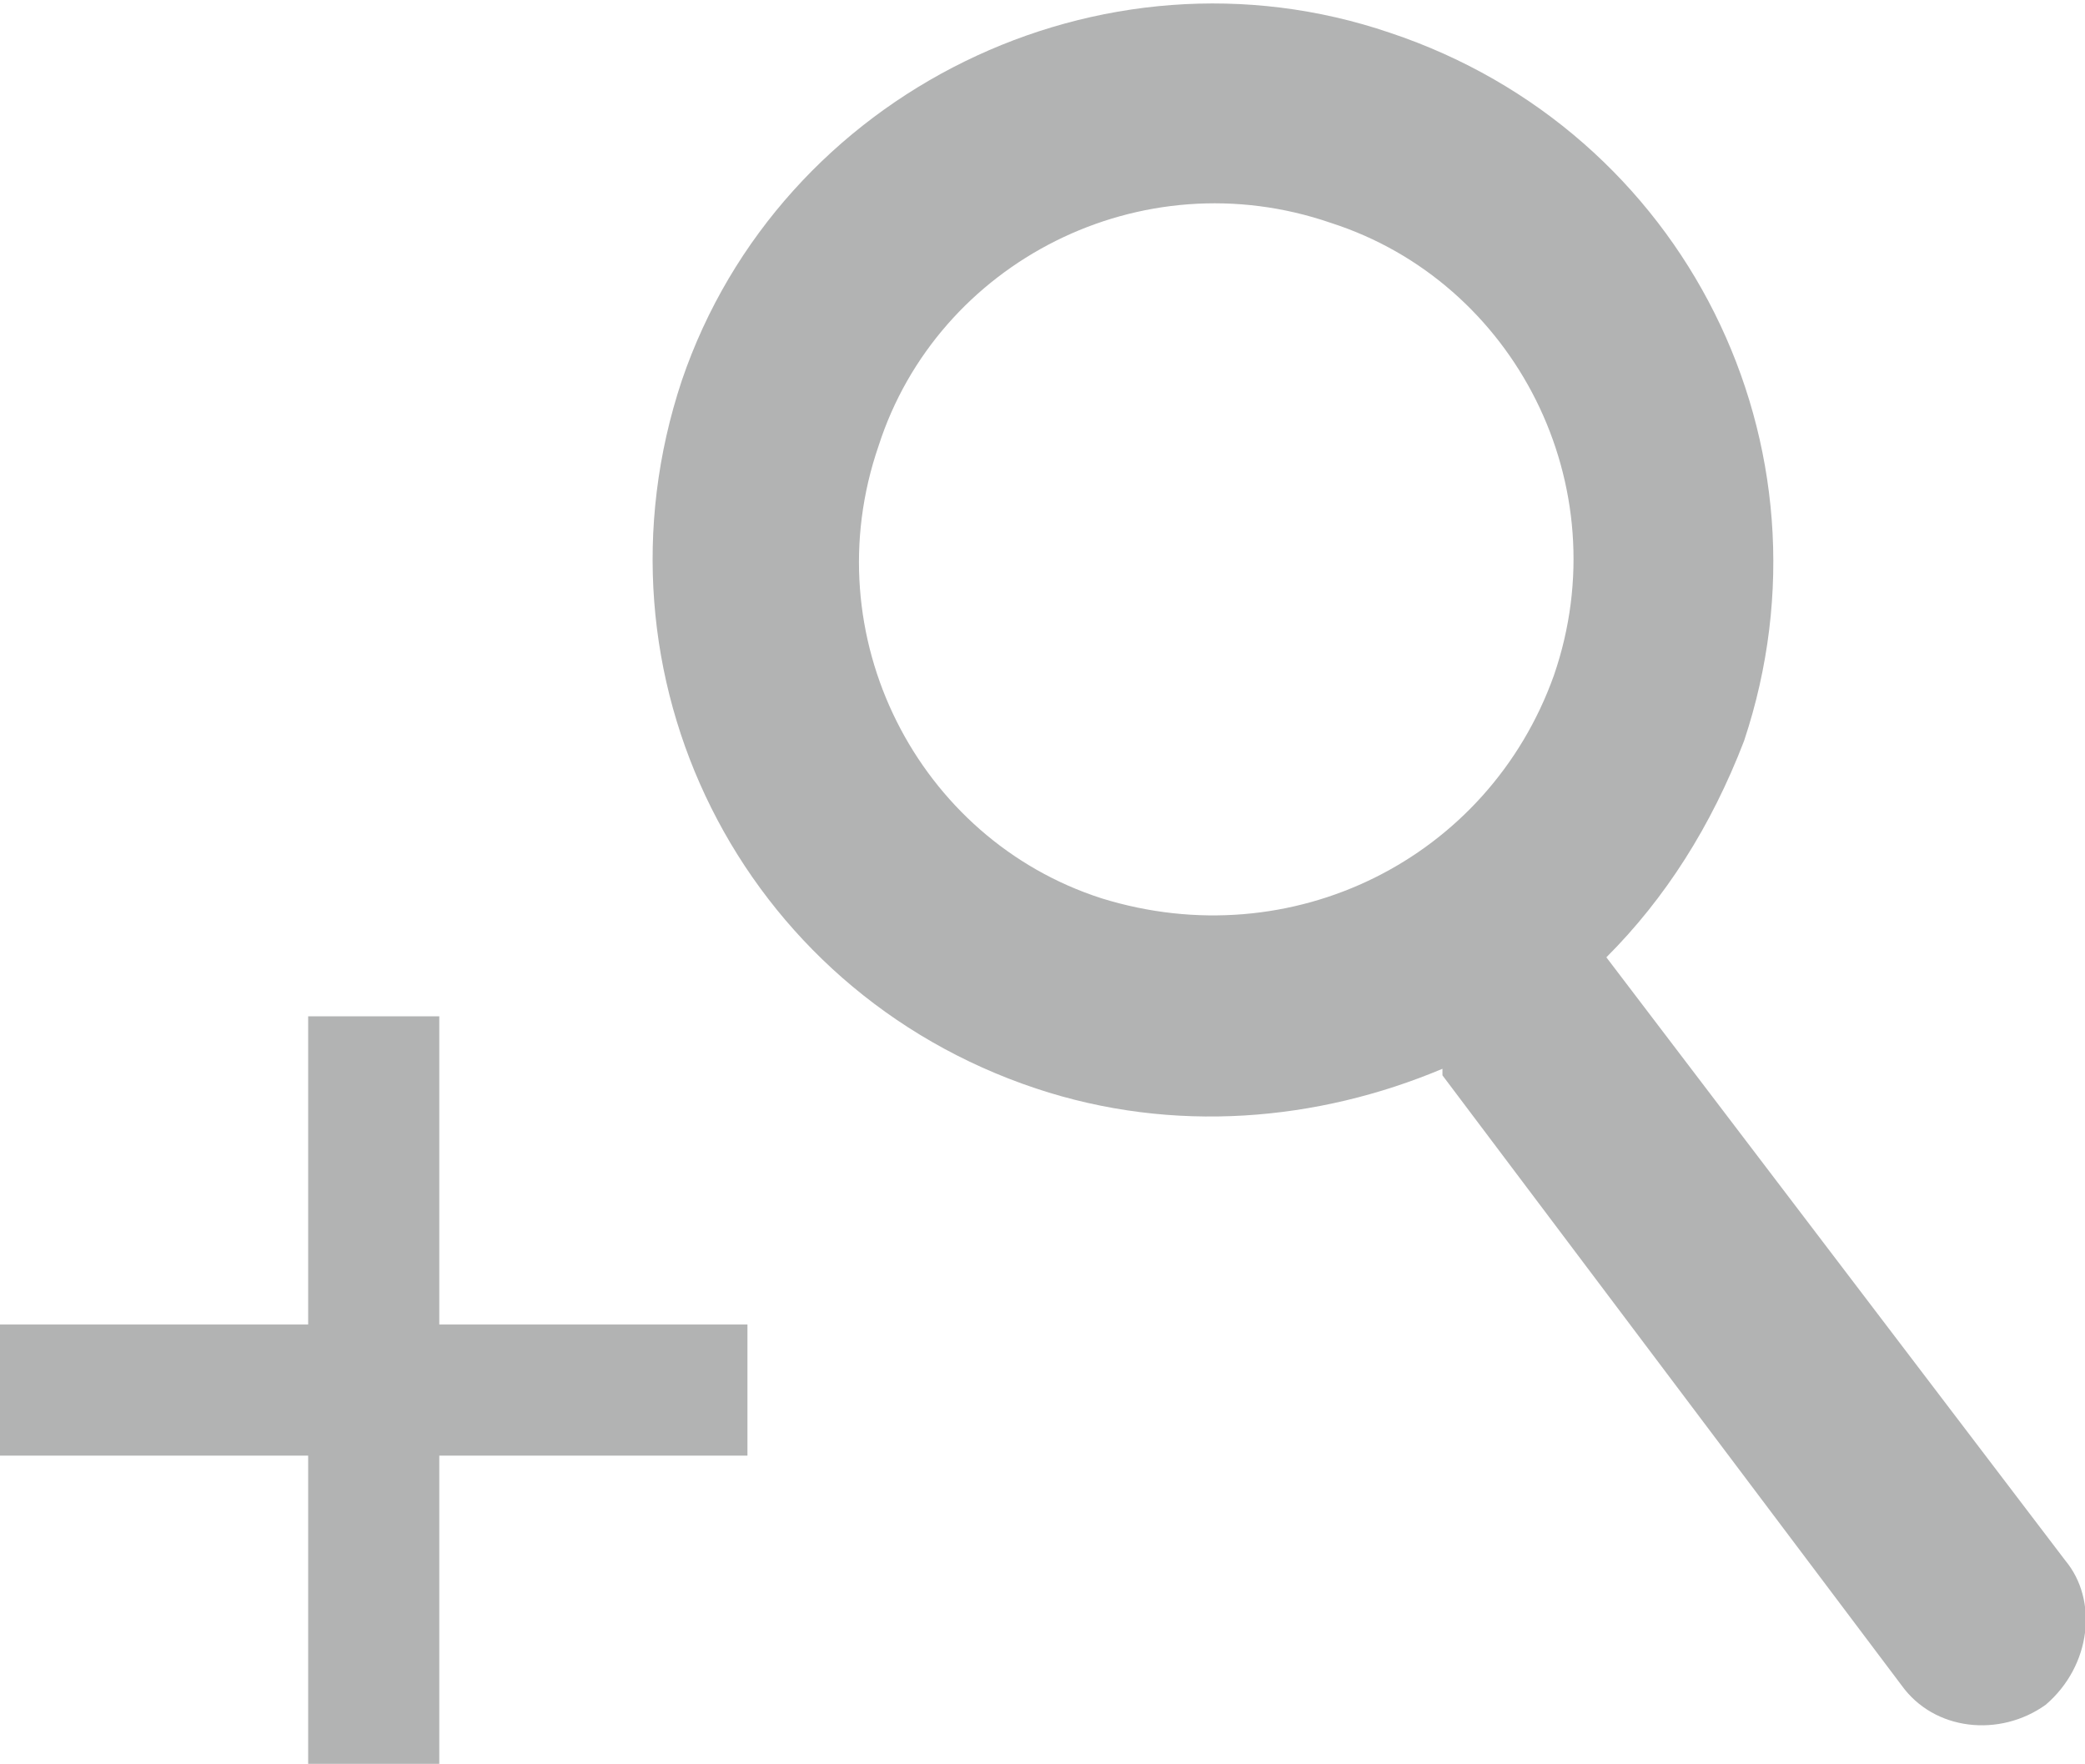
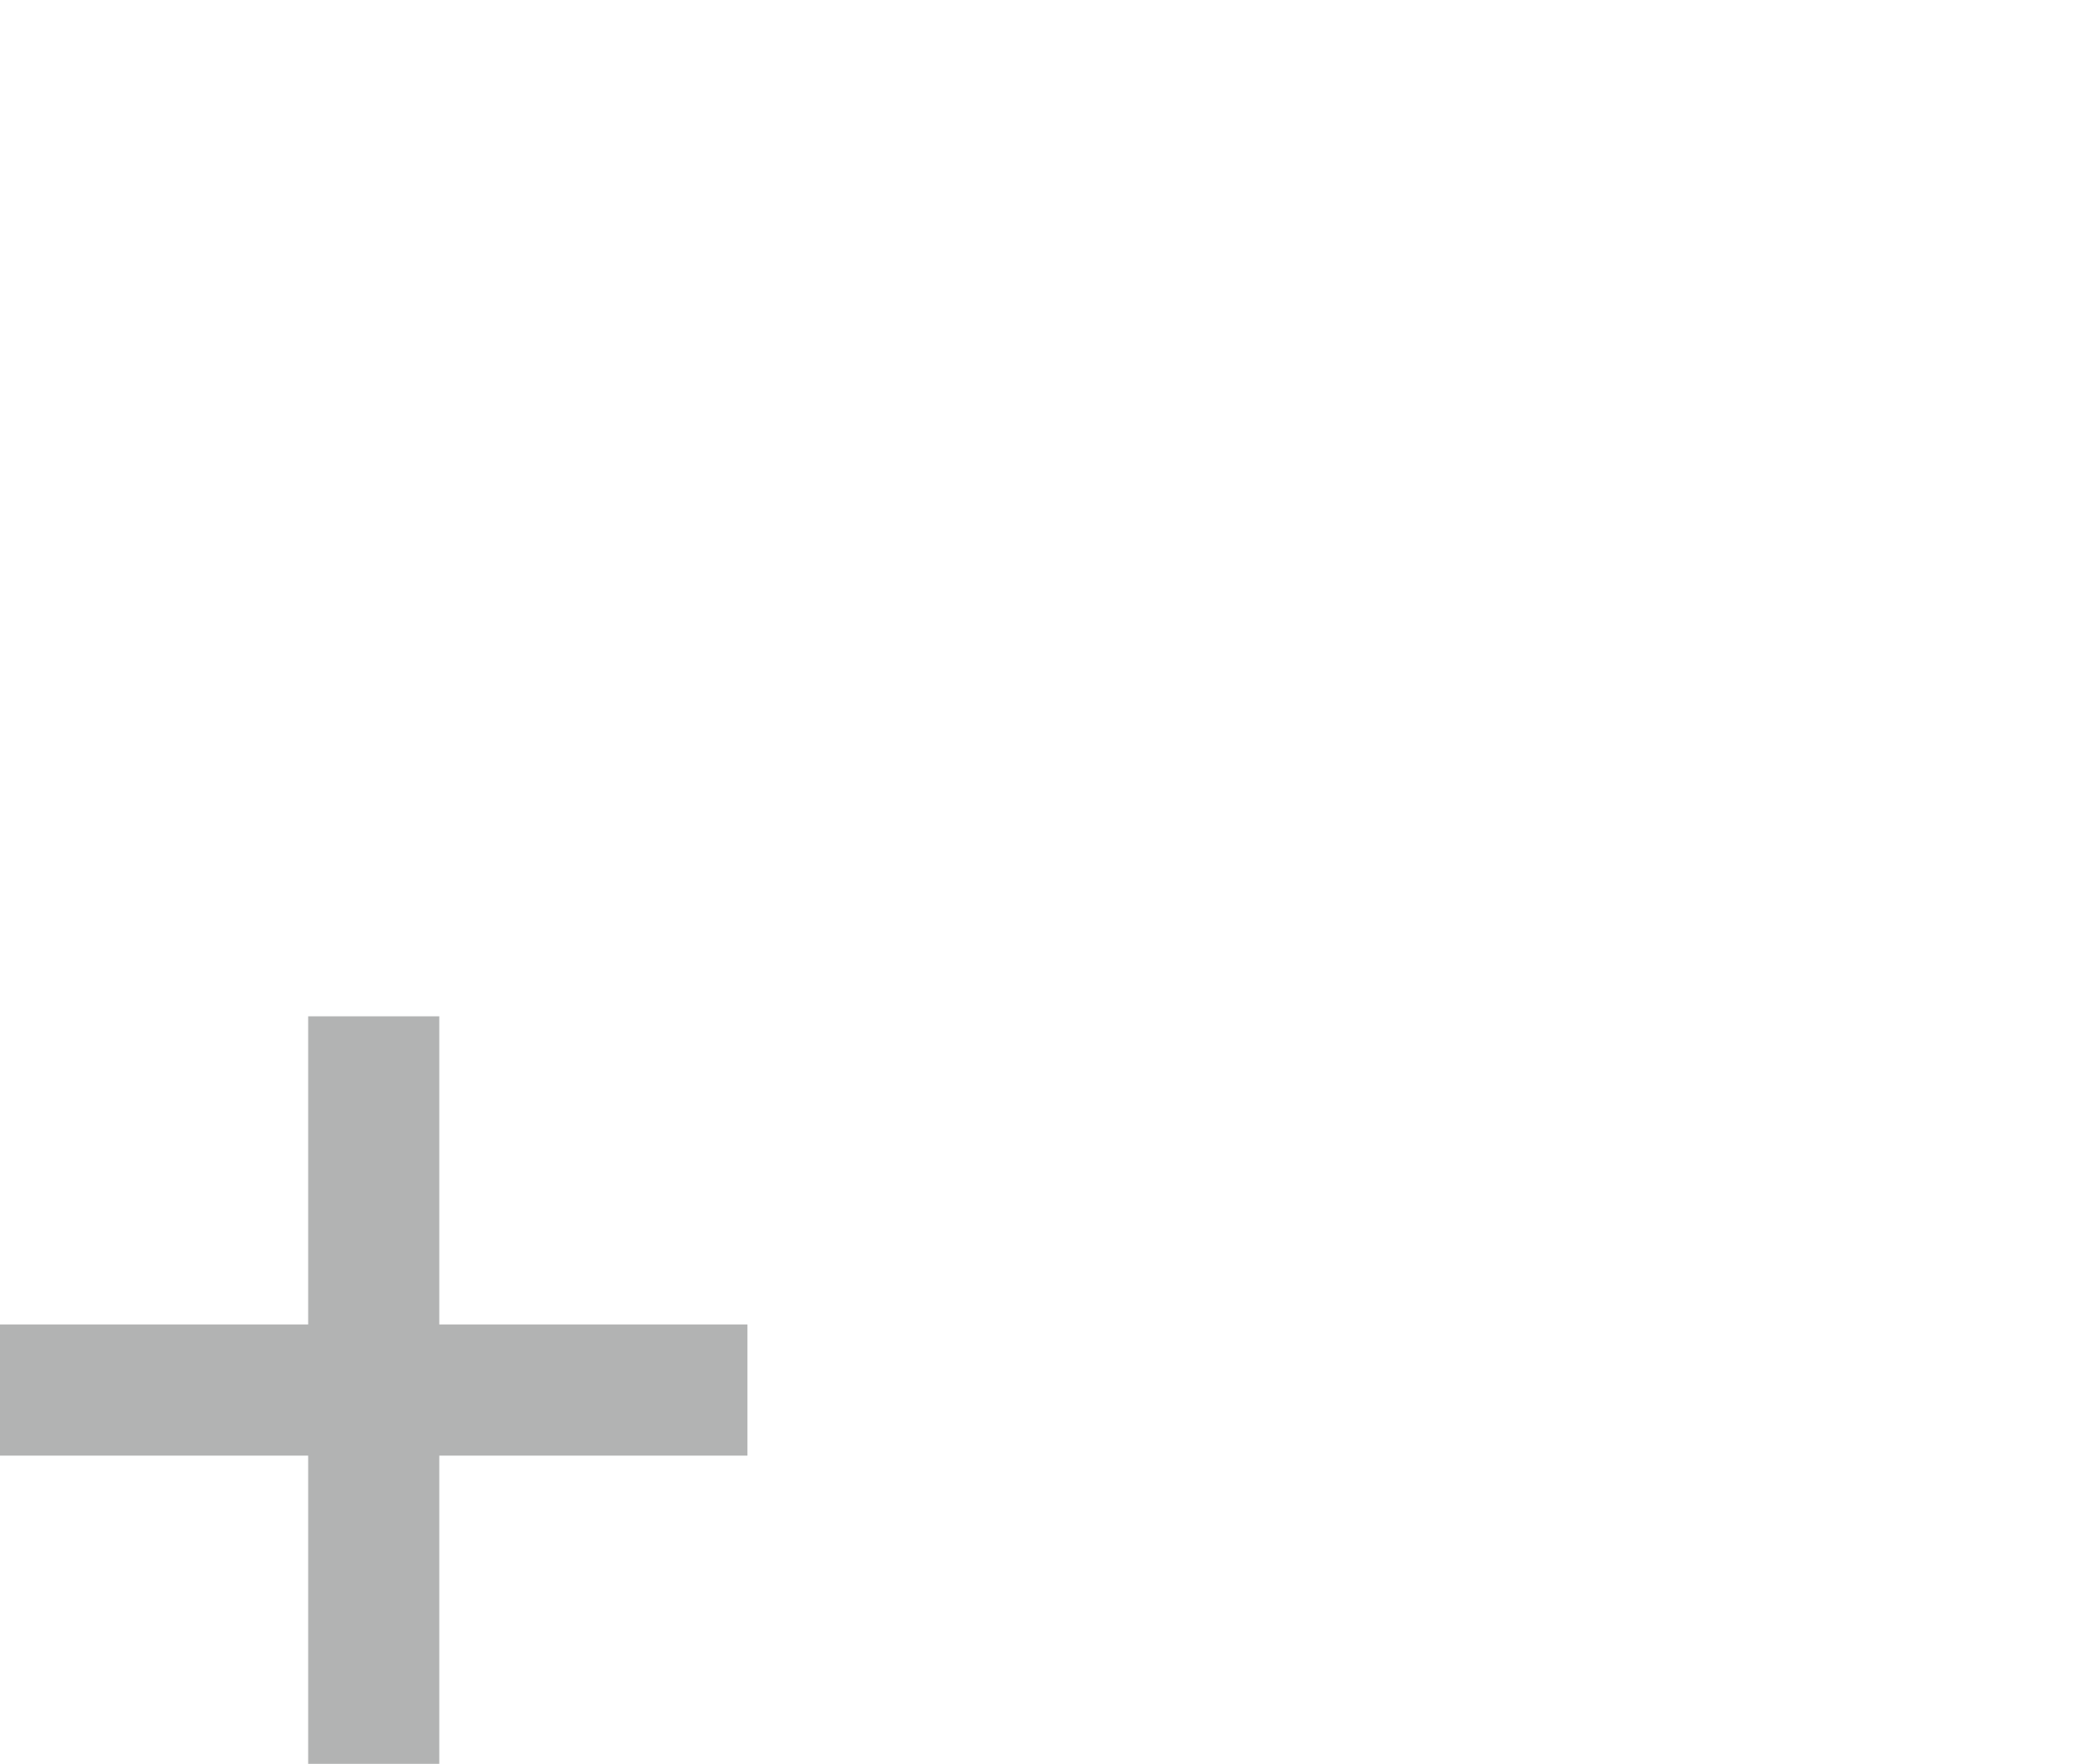
<svg xmlns="http://www.w3.org/2000/svg" version="1.1" id="_x31_" x="0px" y="0px" viewBox="0 0 31.8 26.9" style="enable-background:new 0 0 31.8 26.9;" xml:space="preserve">
  <style type="text/css">
	.st0{fill-rule:evenodd;clip-rule:evenodd;fill:#B2B3B3;}
</style>
-   <path class="st0" d="M16.8,13.7c-2.8-0.9-4.4-4-3.4-6.9c0.9-2.8,4-4.4,6.9-3.4c2.8,0.9,4.4,4,3.4,6.9C22.7,13.1,19.7,14.6,16.8,13.7  L16.8,13.7z M31.5,23.8l-7-9.2c0.9-0.9,1.6-2,2.1-3.3c1.5-4.5-0.9-9.3-5.4-10.8C16.8-1,11.9,1.4,10.4,5.8c-1.5,4.5,0.9,9.3,5.4,10.8  c2.1,0.7,4.3,0.5,6.2-0.3l0,0.1l7,9.3c0.5,0.7,1.5,0.8,2.2,0.3C31.9,25.4,32,24.4,31.5,23.8z" />
  <polygon class="st0" points="4.7,26.9 4.7,22.2 0,22.2 0,20.2 4.7,20.2 4.7,15.5 6.7,15.5 6.7,20.2 11.4,20.2 11.4,22.2 6.7,22.2   6.7,26.9 " />
</svg>